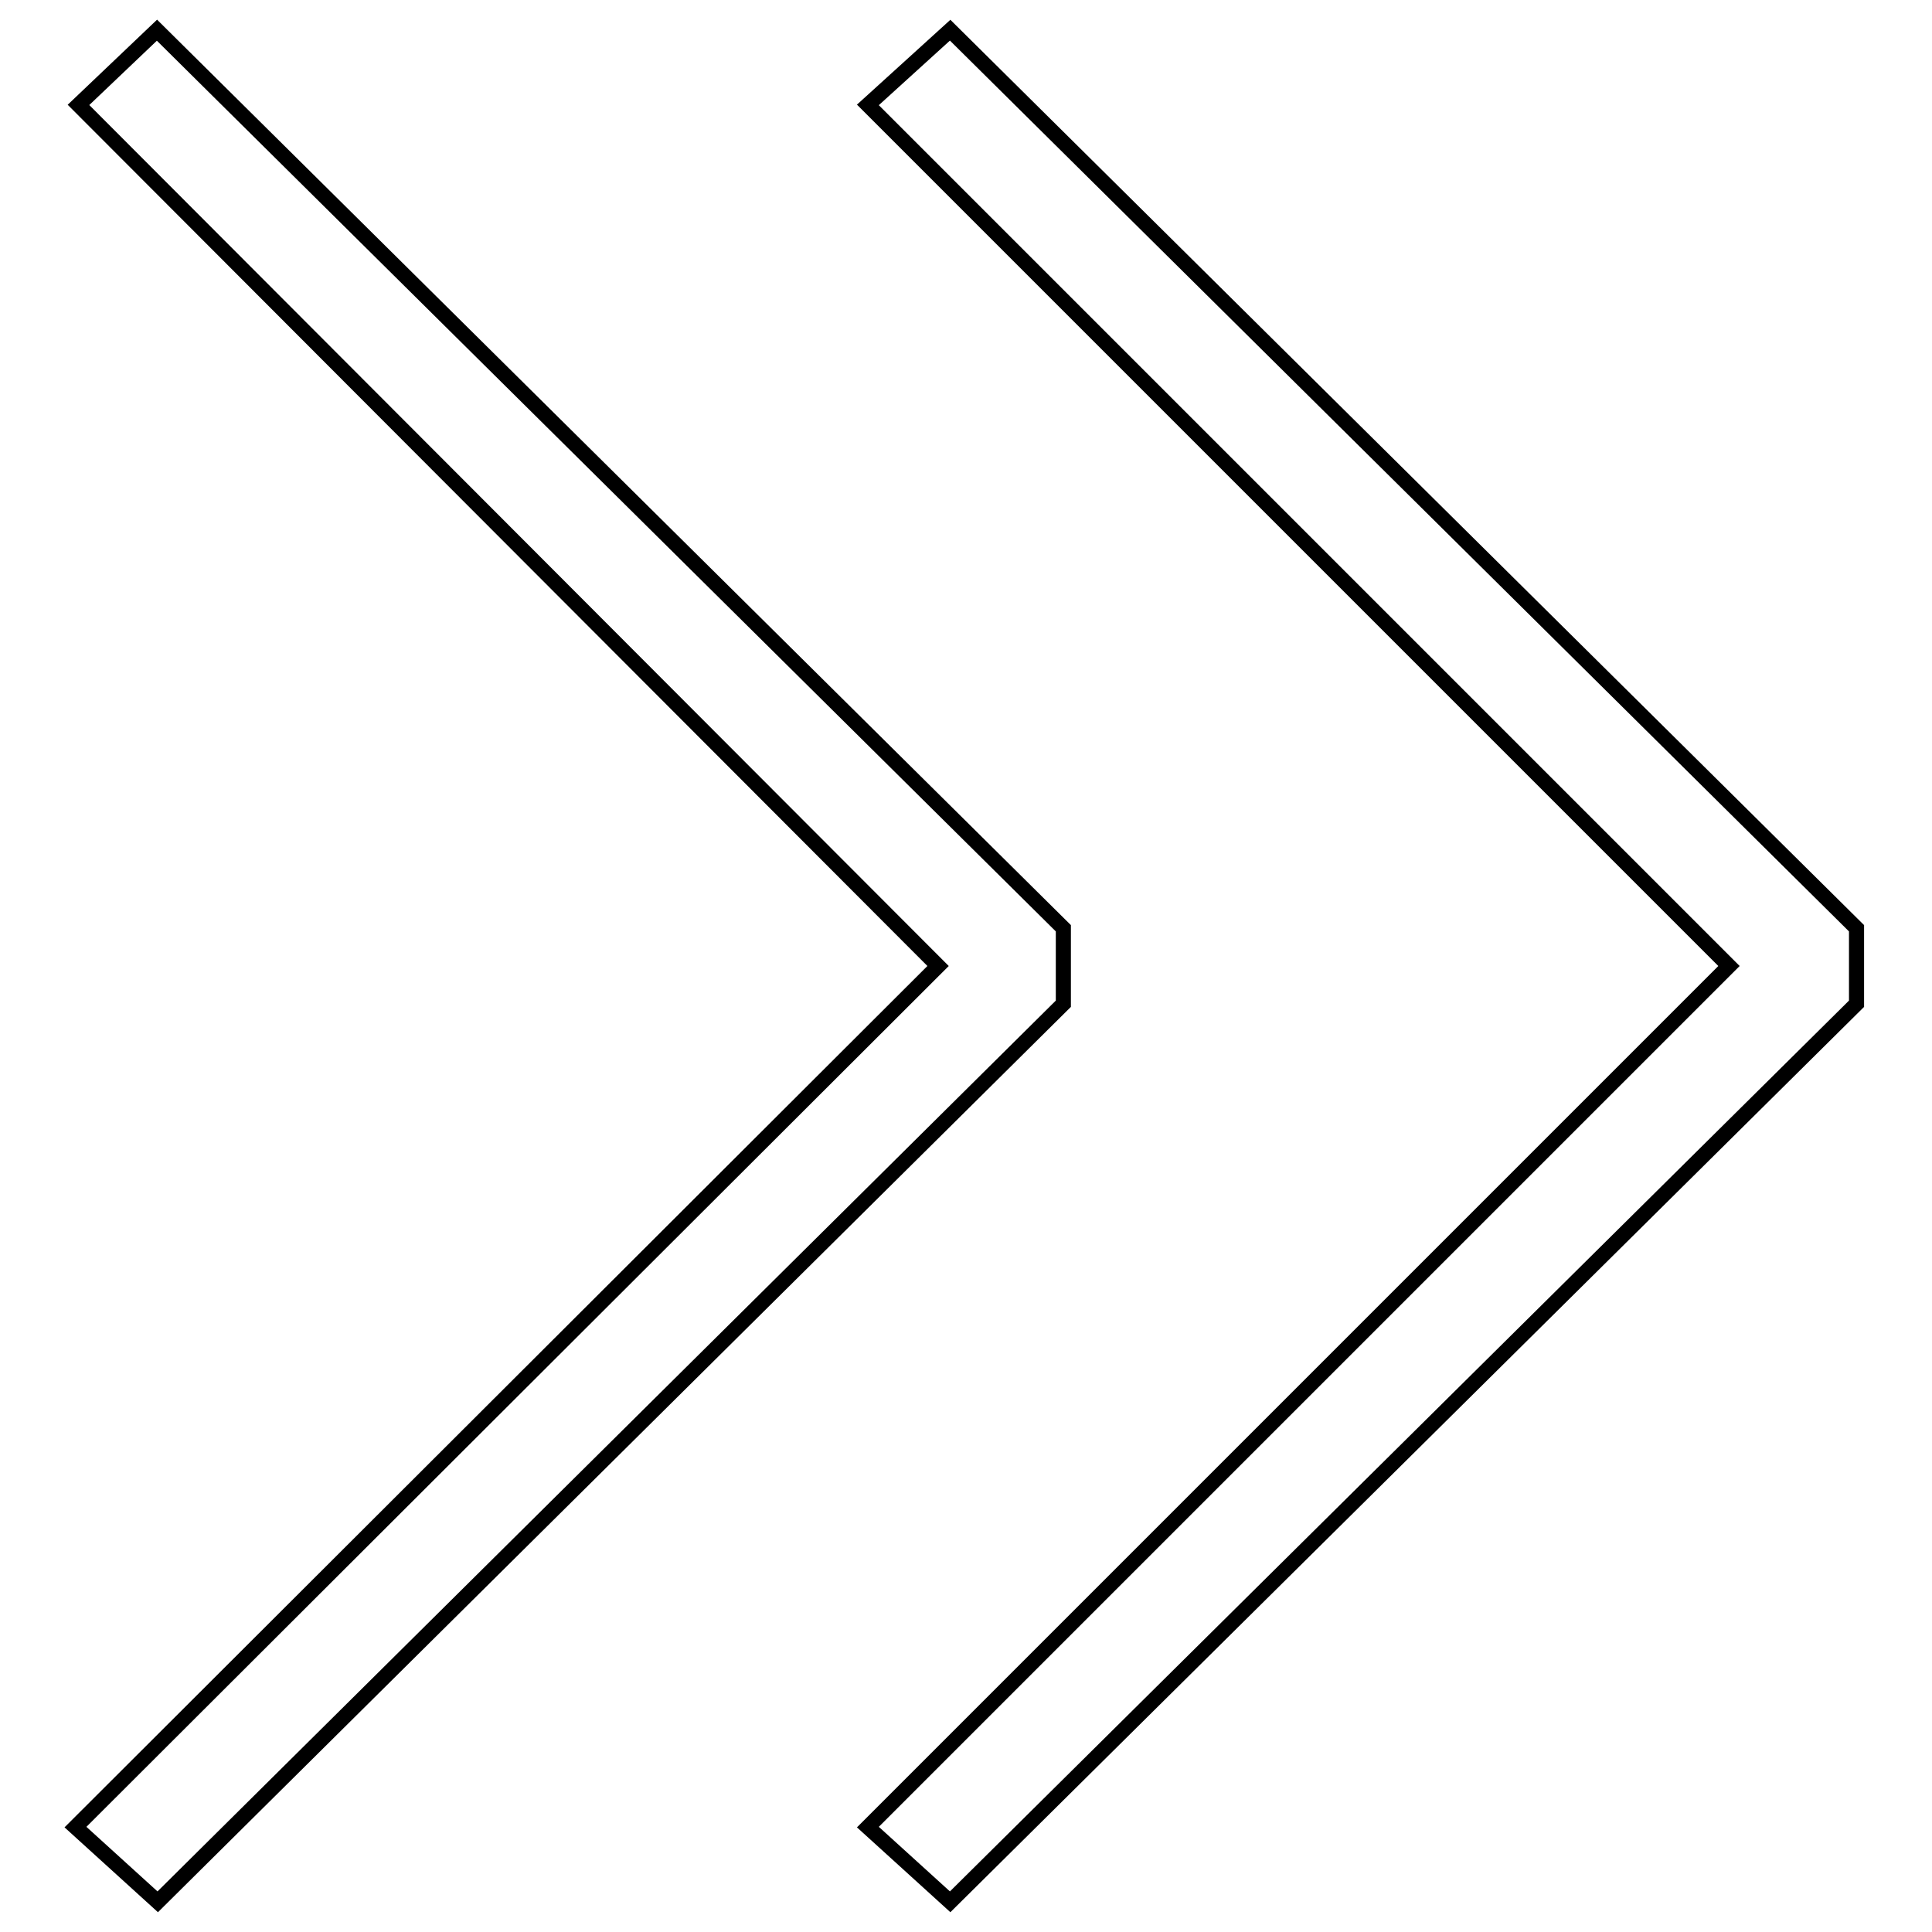
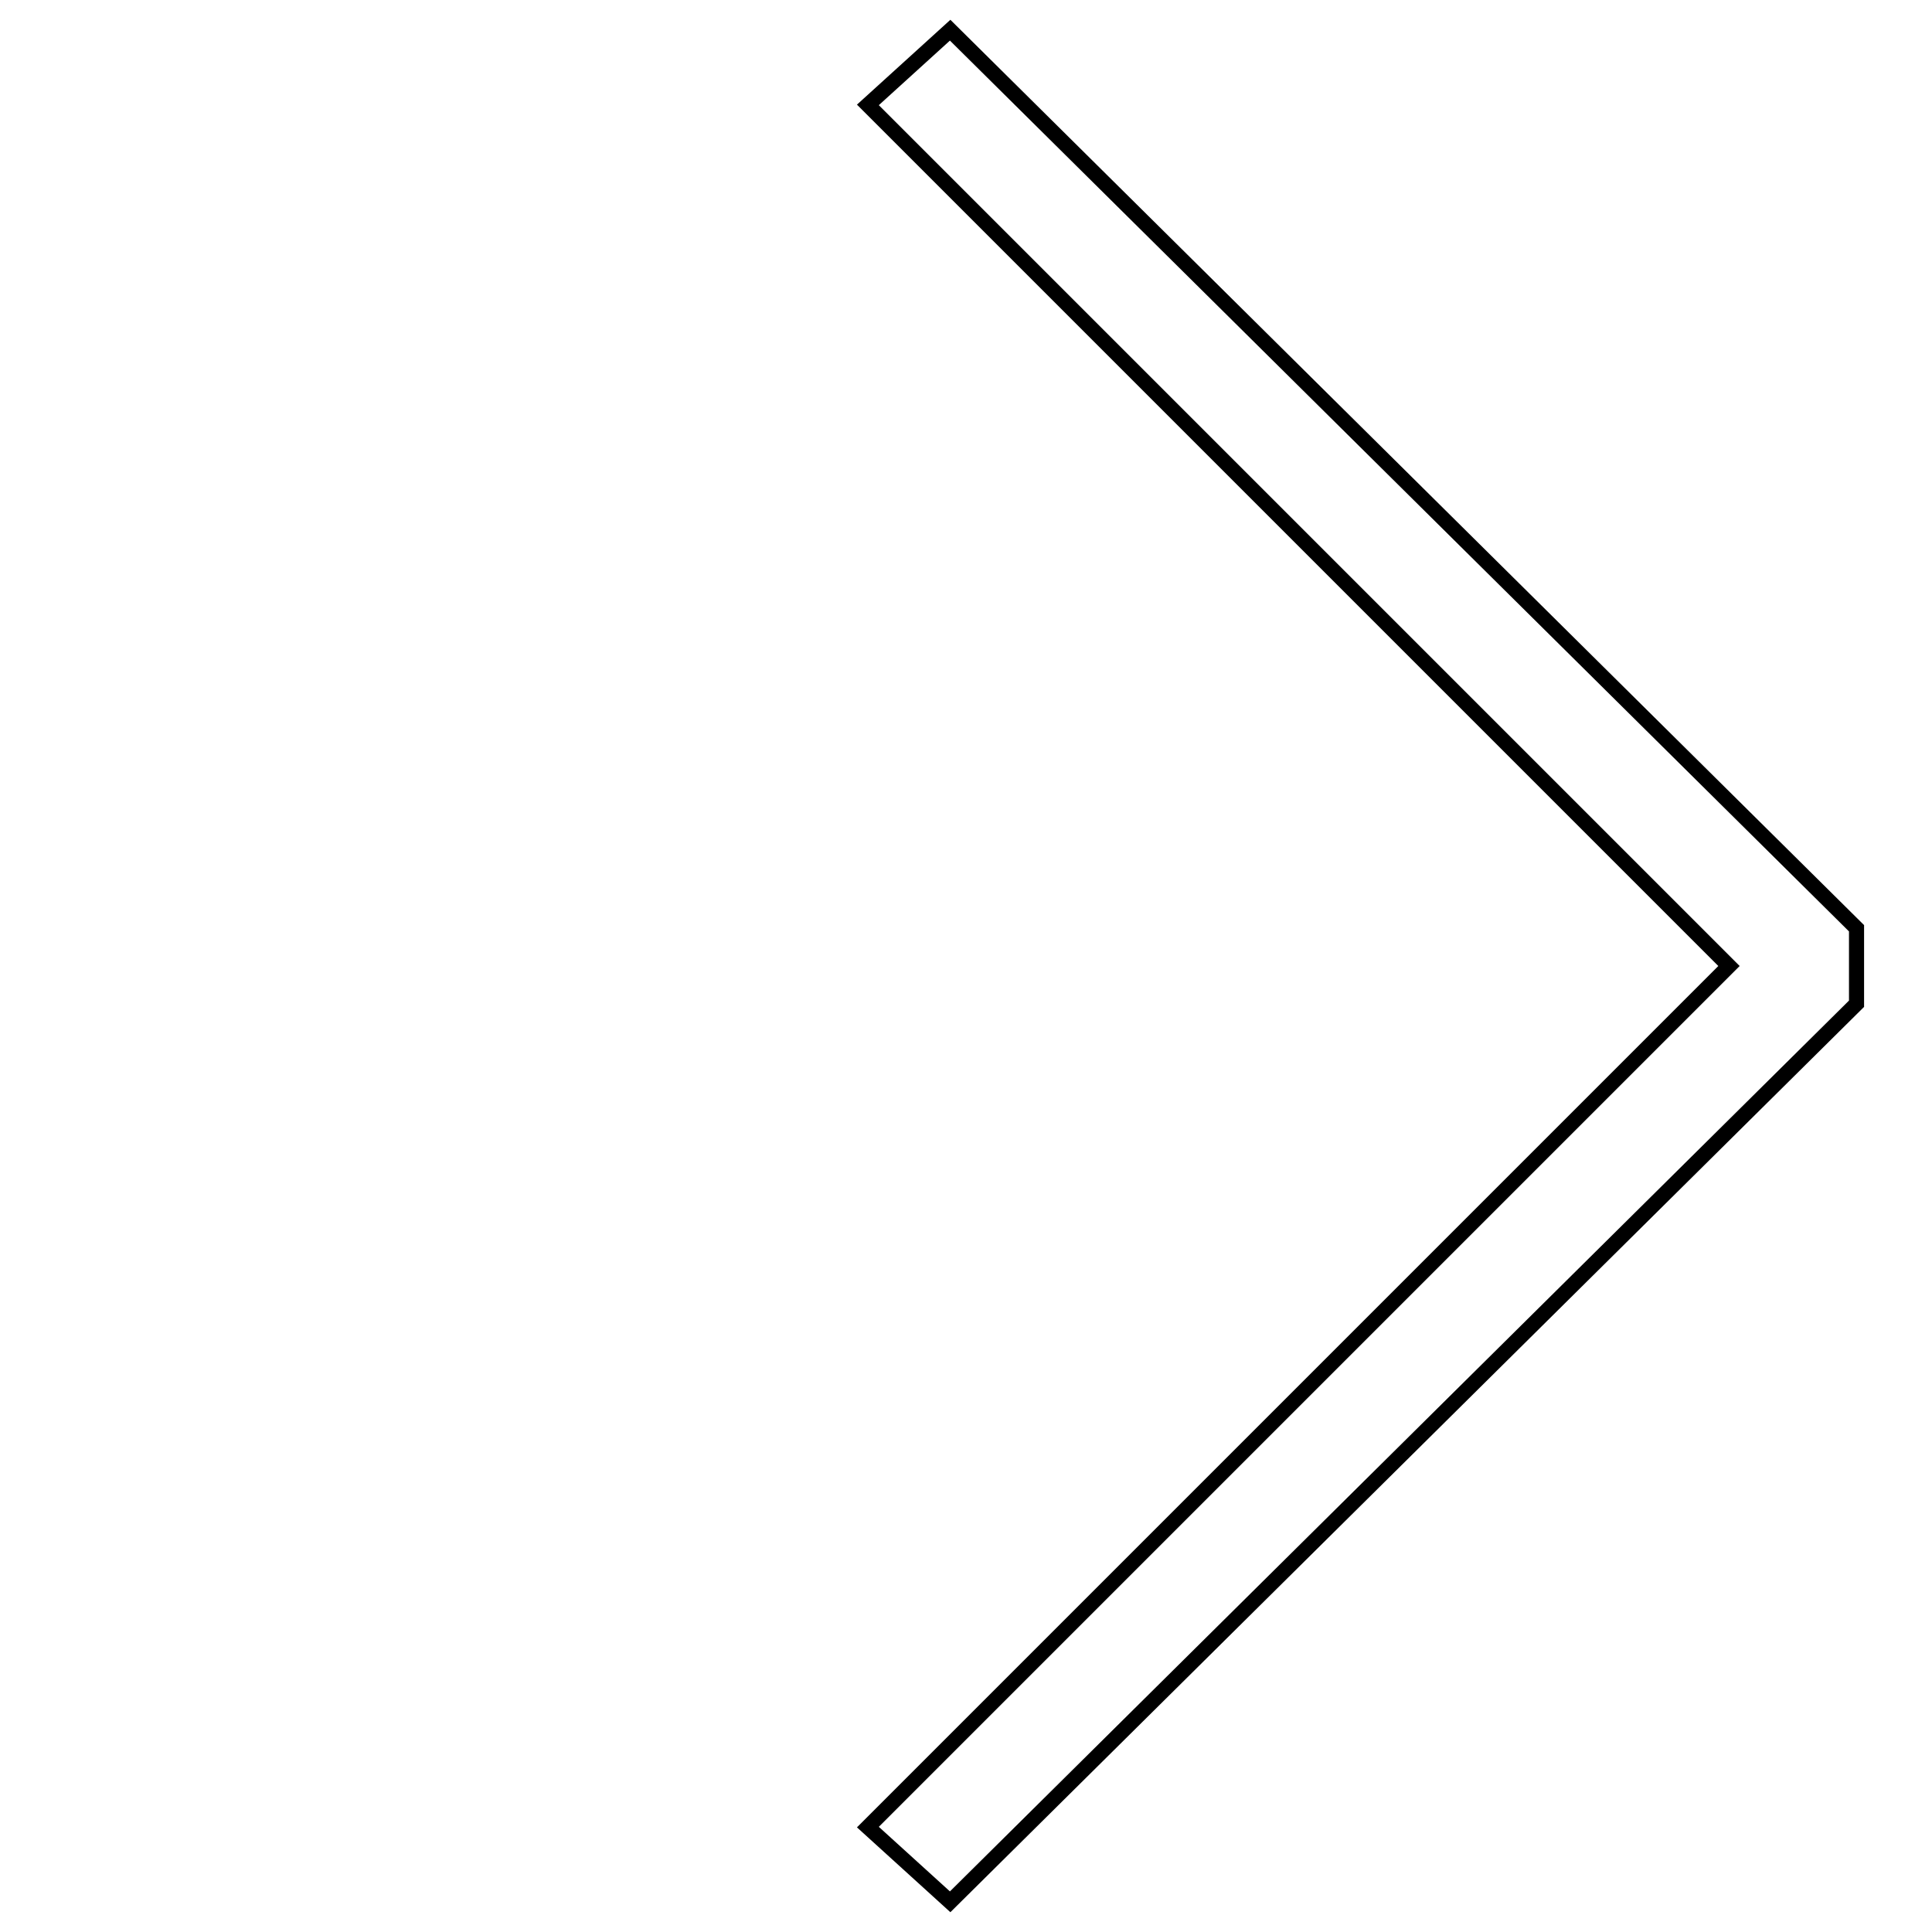
<svg xmlns="http://www.w3.org/2000/svg" version="1.1" x="0px" y="0px" viewBox="0 0 256 256" enable-background="new 0 0 256 256" xml:space="preserve">
  <g>
    <g>
      <path stroke-width="2" fill-opacity="0" stroke="#000000" d="M115 13.9L229.1 128 115 242.1 125.9 252 246 133 246 123 125.9 4 z" />
-       <path stroke-width="2" fill-opacity="0" stroke="#000000" d="M140.9 123L20.8 4 10.4 13.9 124.3 128 10 242.1 20.9 252 140.9 133 z" />
    </g>
  </g>
</svg>